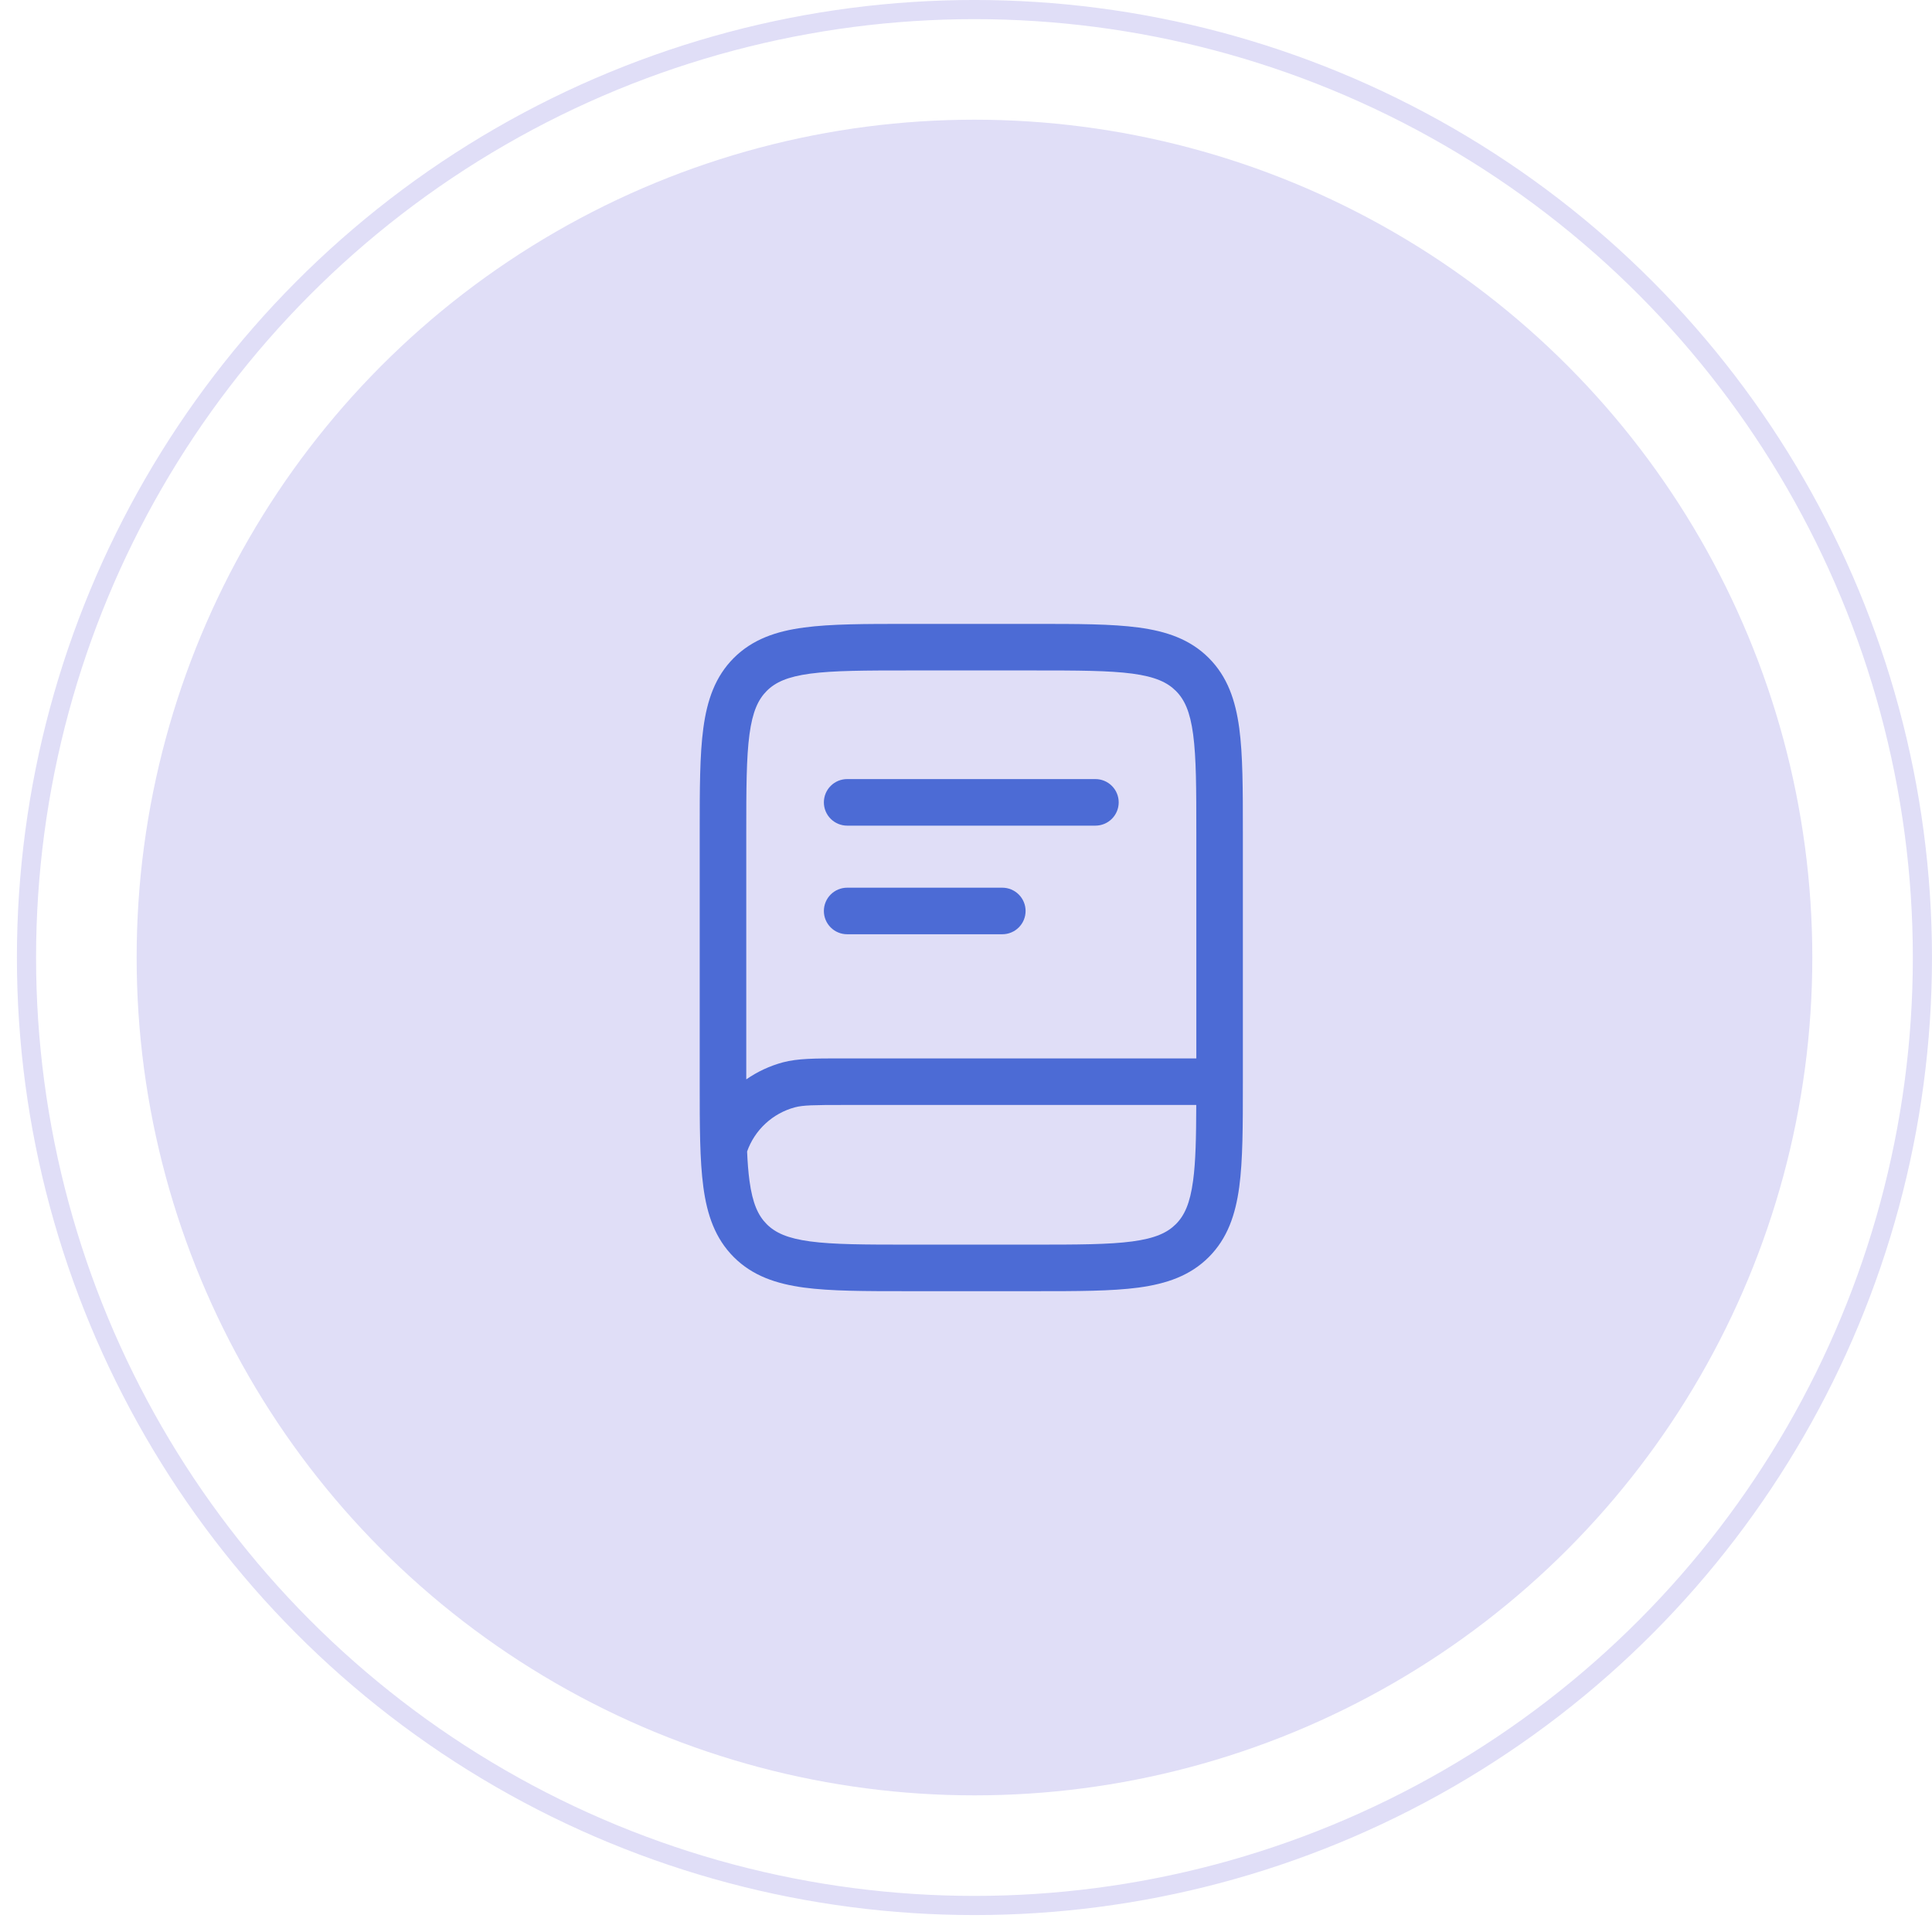
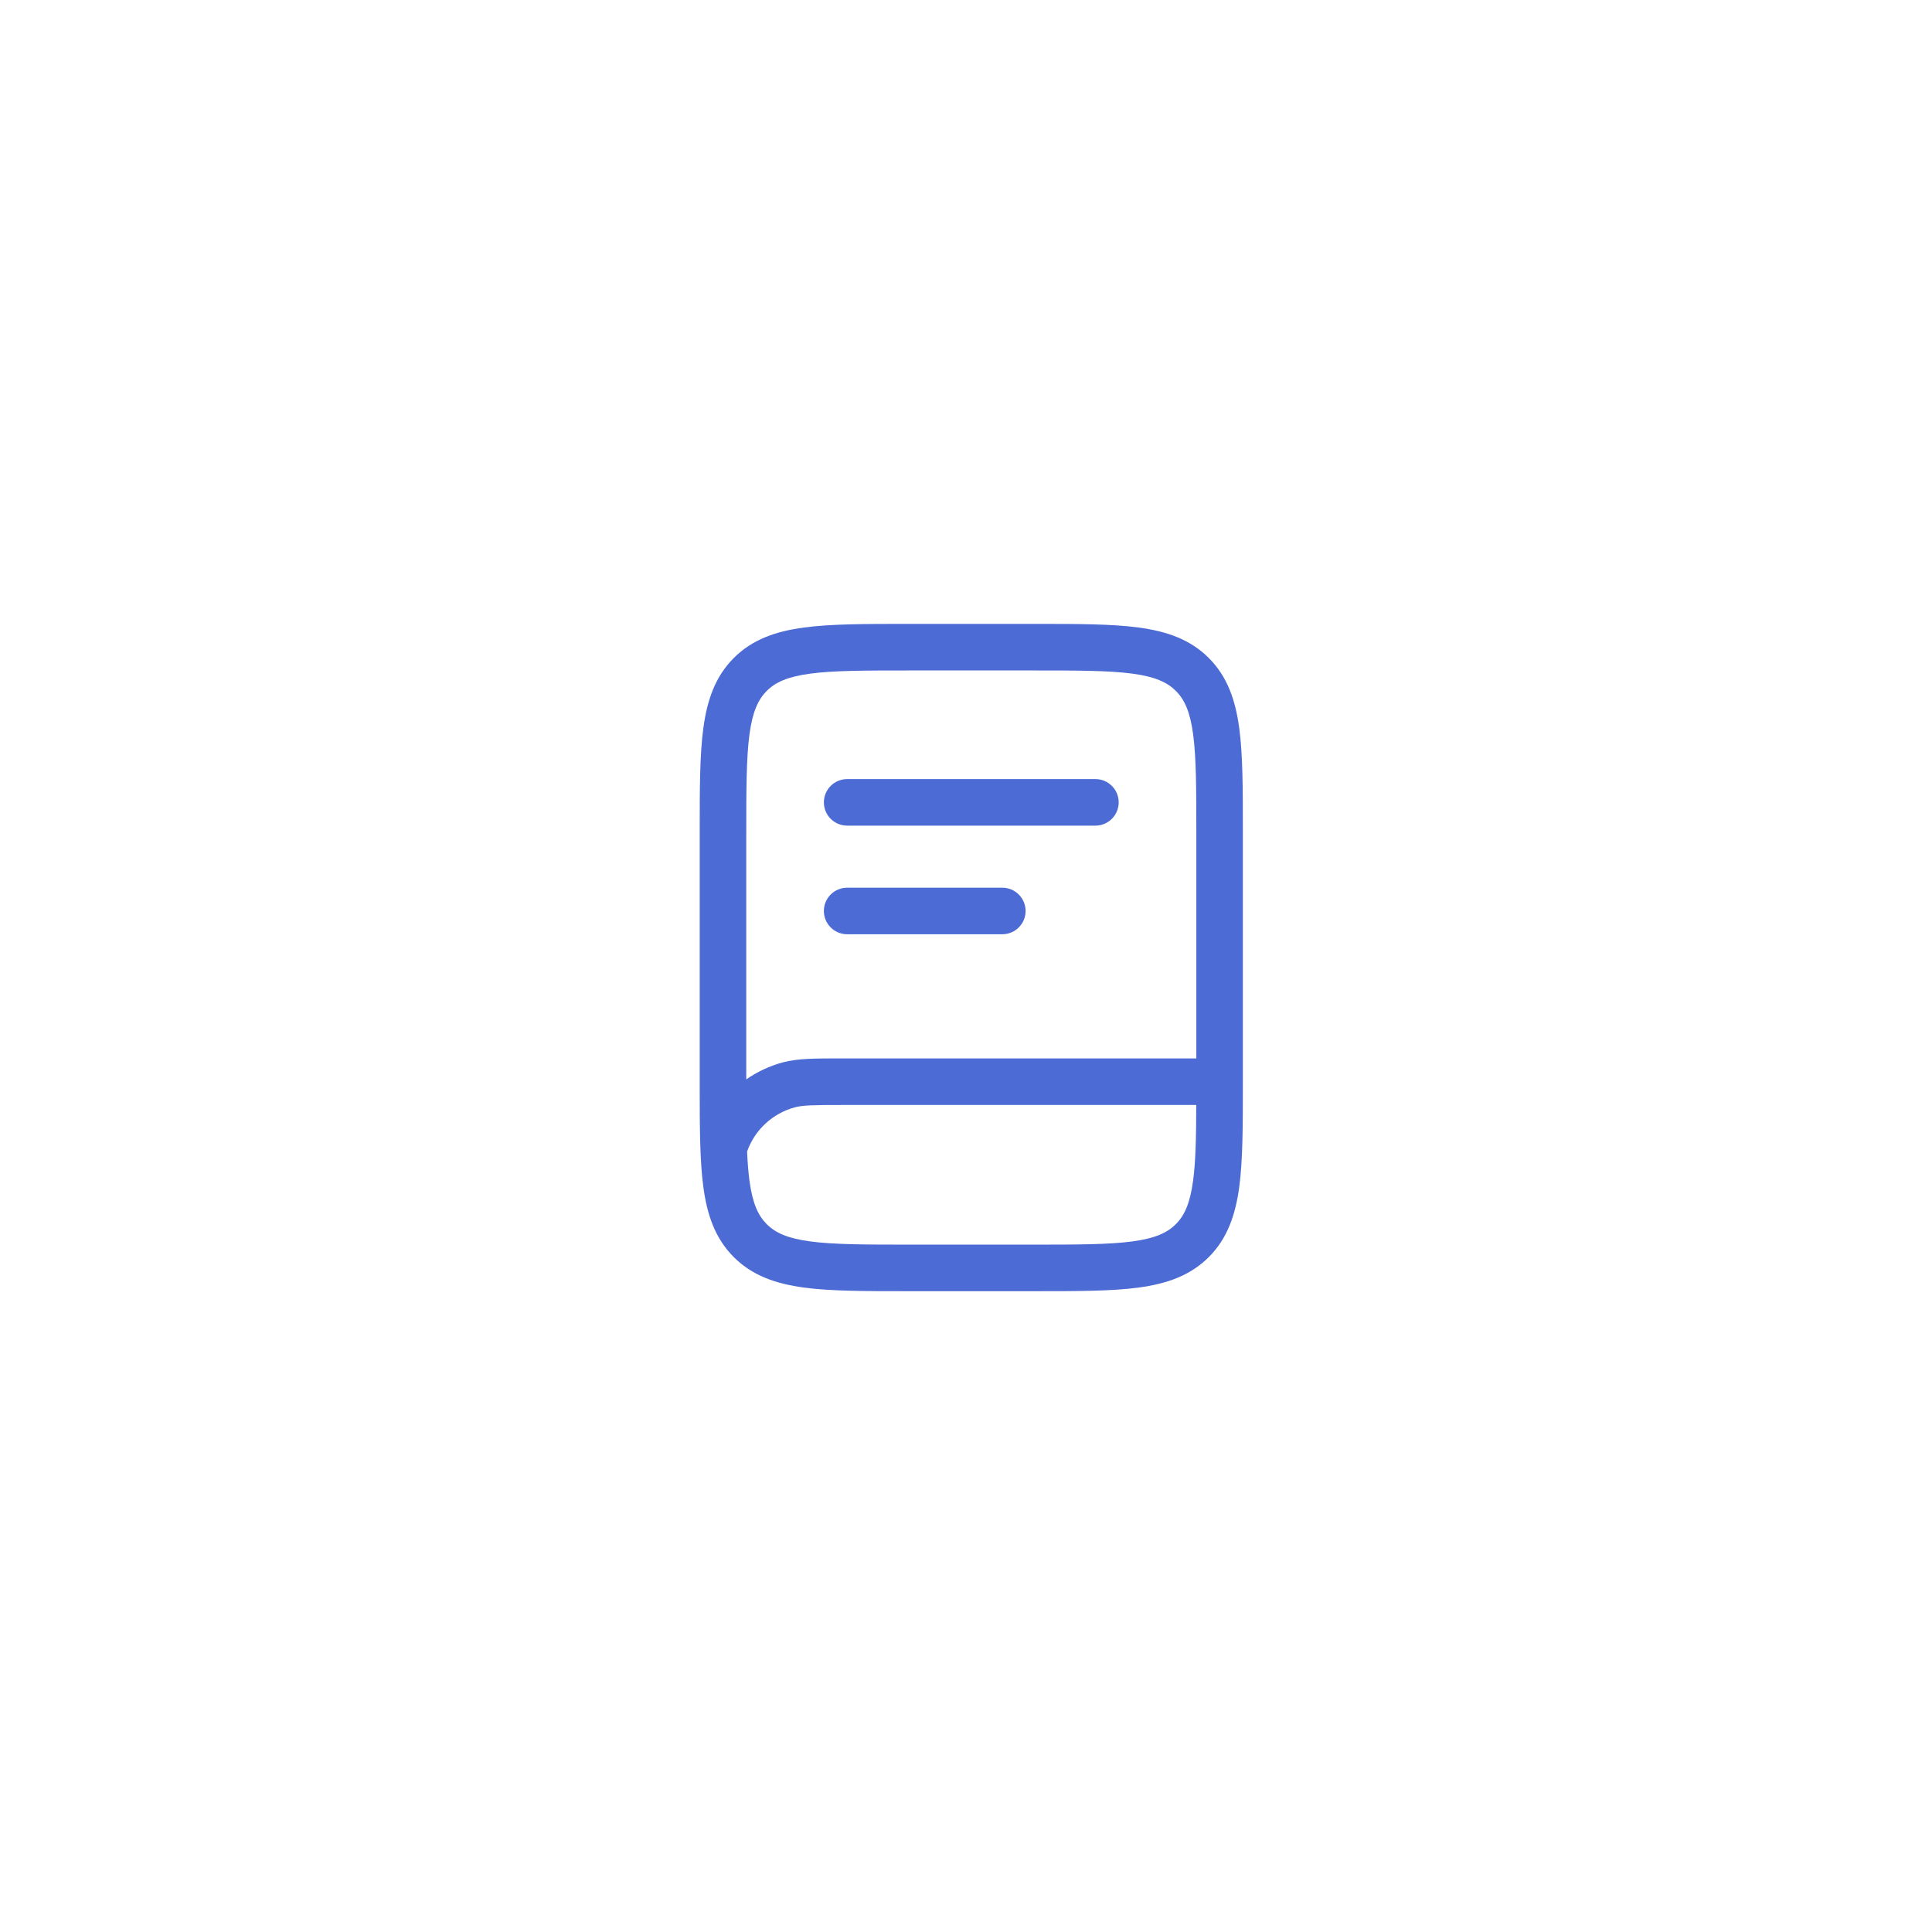
<svg xmlns="http://www.w3.org/2000/svg" width="83" height="83" viewBox="0 0 83 83" fill="none">
-   <circle cx="41.863" cy="41.136" r="40.725" stroke="#E0DEF7" stroke-width="0.823" />
-   <circle cx="41.864" cy="41.136" r="35.994" fill="#E0DEF7" />
  <path d="M35.394 34.47C35.394 34.205 35.499 33.95 35.687 33.763C35.874 33.575 36.129 33.47 36.394 33.47H47.06C47.326 33.47 47.58 33.575 47.767 33.763C47.955 33.95 48.06 34.205 48.06 34.47C48.06 34.735 47.955 34.989 47.767 35.177C47.58 35.364 47.326 35.47 47.06 35.47H36.394C36.129 35.47 35.874 35.364 35.687 35.177C35.499 34.989 35.394 34.735 35.394 34.47ZM36.394 38.136C36.129 38.136 35.874 38.242 35.687 38.429C35.499 38.617 35.394 38.871 35.394 39.136C35.394 39.402 35.499 39.656 35.687 39.843C35.874 40.031 36.129 40.136 36.394 40.136H43.06C43.326 40.136 43.58 40.031 43.767 39.843C43.955 39.656 44.06 39.402 44.06 39.136C44.06 38.871 43.955 38.617 43.767 38.429C43.58 38.242 43.326 38.136 43.06 38.136H36.394Z" fill="#4C6BD5" />
-   <path fill-rule="evenodd" clip-rule="evenodd" d="M38.987 26.803C37.164 26.803 35.694 26.803 34.538 26.959C33.338 27.119 32.327 27.466 31.524 28.267C30.722 29.07 30.378 30.08 30.216 31.28C30.06 32.436 30.06 33.907 30.06 35.73V46.543C30.06 48.366 30.06 49.836 30.216 50.992C30.376 52.192 30.723 53.203 31.524 54.006C32.327 54.808 33.338 55.152 34.538 55.315C35.694 55.47 37.164 55.47 38.987 55.47H44.467C46.29 55.47 47.76 55.47 48.916 55.315C50.116 55.152 51.127 54.808 51.93 54.006C52.732 53.203 53.076 52.192 53.239 50.992C53.394 49.836 53.394 48.366 53.394 46.543V35.73C53.394 33.907 53.394 32.436 53.239 31.28C53.076 30.08 52.732 29.07 51.93 28.267C51.127 27.464 50.116 27.12 48.916 26.959C47.76 26.803 46.29 26.803 44.467 26.803H38.987ZM32.94 29.682C33.31 29.312 33.827 29.072 34.807 28.94C35.812 28.806 37.148 28.803 39.062 28.803H44.395C46.308 28.803 47.643 28.806 48.651 28.94C49.63 29.072 50.147 29.314 50.516 29.682C50.886 30.051 51.126 30.568 51.258 31.548C51.392 32.554 51.395 33.89 51.395 35.803V45.47H36.103C35.012 45.47 34.268 45.47 33.63 45.64C33.069 45.792 32.538 46.039 32.06 46.371V35.803C32.06 33.89 32.063 32.554 32.198 31.547C32.33 30.568 32.572 30.051 32.94 29.682ZM32.096 49.468C32.116 49.94 32.148 50.355 32.198 50.726C32.33 51.704 32.571 52.222 32.939 52.591C33.308 52.96 33.826 53.2 34.806 53.332C35.811 53.467 37.147 53.47 39.06 53.47H44.394C46.307 53.47 47.642 53.467 48.65 53.332C49.628 53.2 50.146 52.959 50.515 52.591C50.884 52.222 51.124 51.704 51.256 50.724C51.367 49.904 51.388 48.864 51.392 47.47H36.258C34.954 47.47 34.498 47.478 34.147 47.572C33.677 47.698 33.245 47.937 32.888 48.267C32.53 48.597 32.259 49.01 32.096 49.468Z" fill="#4C6BD5" />
+   <path fill-rule="evenodd" clip-rule="evenodd" d="M38.987 26.803C37.164 26.803 35.694 26.803 34.538 26.959C33.338 27.119 32.327 27.466 31.524 28.267C30.722 29.07 30.378 30.08 30.216 31.28C30.06 32.436 30.06 33.907 30.06 35.73V46.543C30.06 48.366 30.06 49.836 30.216 50.992C30.376 52.192 30.723 53.203 31.524 54.006C32.327 54.808 33.338 55.152 34.538 55.315C35.694 55.47 37.164 55.47 38.987 55.47H44.467C46.29 55.47 47.76 55.47 48.916 55.315C50.116 55.152 51.127 54.808 51.93 54.006C52.732 53.203 53.076 52.192 53.239 50.992C53.394 49.836 53.394 48.366 53.394 46.543V35.73C53.394 33.907 53.394 32.436 53.239 31.28C53.076 30.08 52.732 29.07 51.93 28.267C51.127 27.464 50.116 27.12 48.916 26.959C47.76 26.803 46.29 26.803 44.467 26.803ZM32.94 29.682C33.31 29.312 33.827 29.072 34.807 28.94C35.812 28.806 37.148 28.803 39.062 28.803H44.395C46.308 28.803 47.643 28.806 48.651 28.94C49.63 29.072 50.147 29.314 50.516 29.682C50.886 30.051 51.126 30.568 51.258 31.548C51.392 32.554 51.395 33.89 51.395 35.803V45.47H36.103C35.012 45.47 34.268 45.47 33.63 45.64C33.069 45.792 32.538 46.039 32.06 46.371V35.803C32.06 33.89 32.063 32.554 32.198 31.547C32.33 30.568 32.572 30.051 32.94 29.682ZM32.096 49.468C32.116 49.94 32.148 50.355 32.198 50.726C32.33 51.704 32.571 52.222 32.939 52.591C33.308 52.96 33.826 53.2 34.806 53.332C35.811 53.467 37.147 53.47 39.06 53.47H44.394C46.307 53.47 47.642 53.467 48.65 53.332C49.628 53.2 50.146 52.959 50.515 52.591C50.884 52.222 51.124 51.704 51.256 50.724C51.367 49.904 51.388 48.864 51.392 47.47H36.258C34.954 47.47 34.498 47.478 34.147 47.572C33.677 47.698 33.245 47.937 32.888 48.267C32.53 48.597 32.259 49.01 32.096 49.468Z" fill="#4C6BD5" />
</svg>